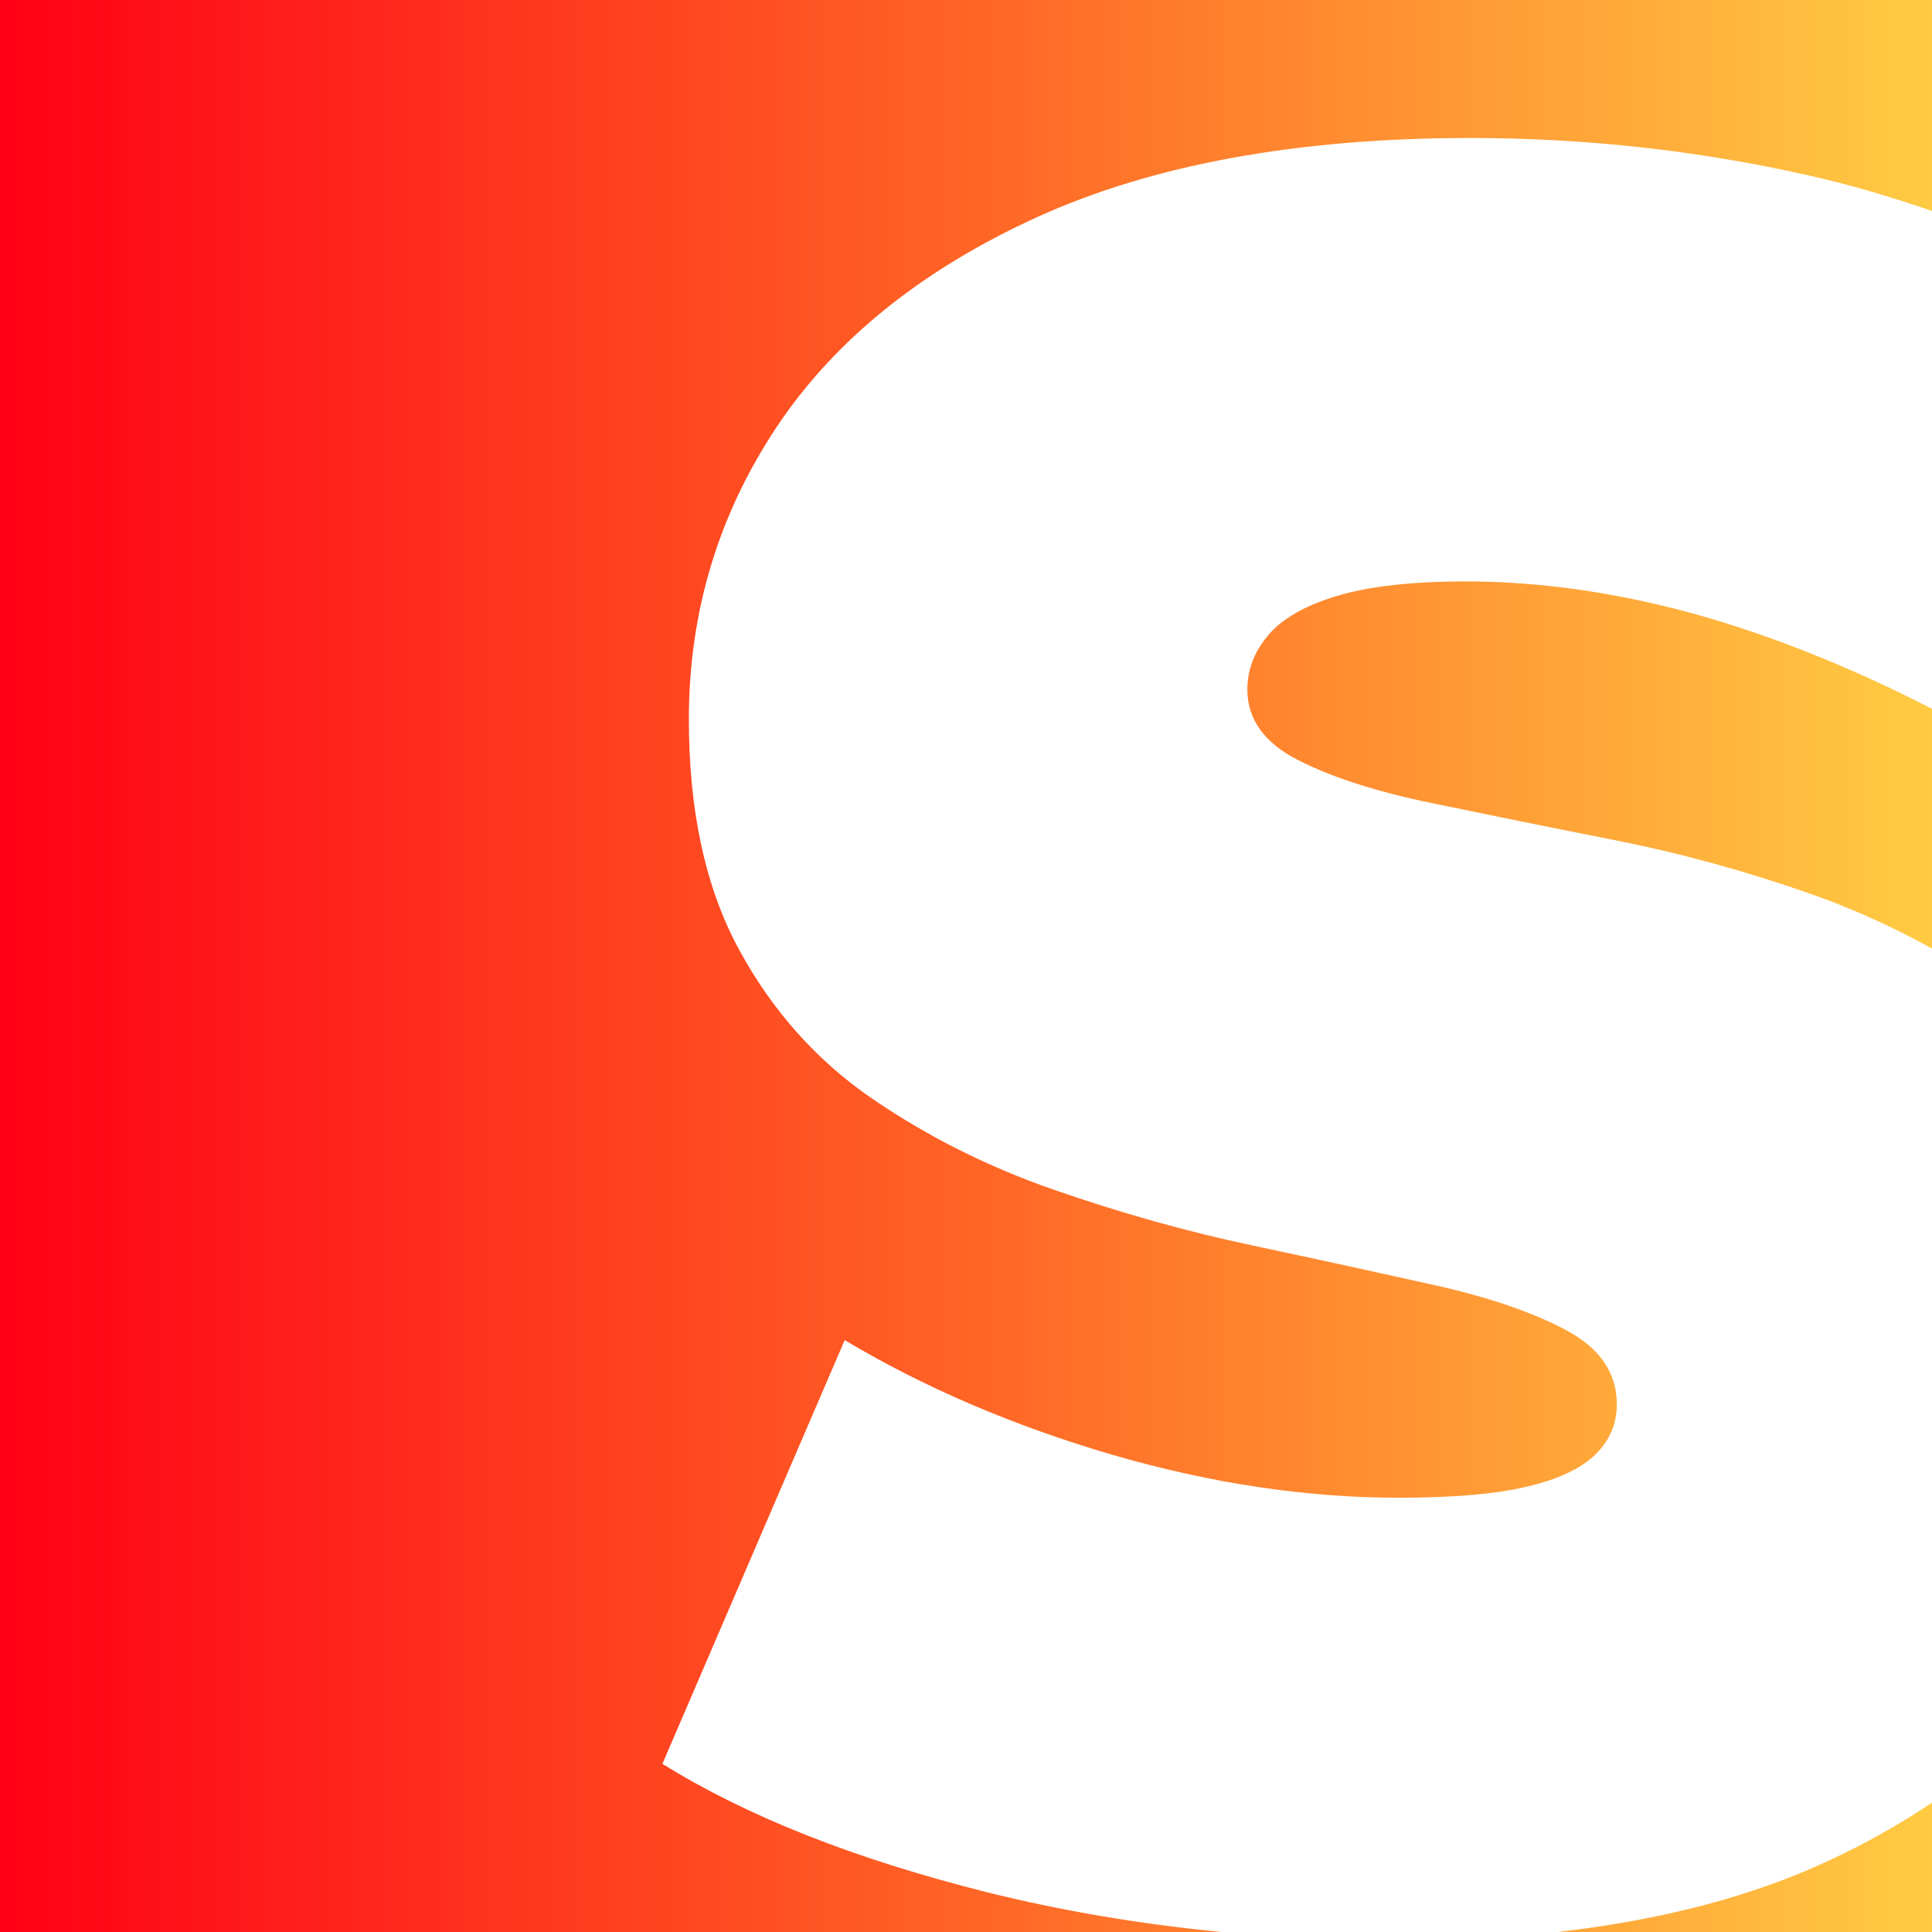
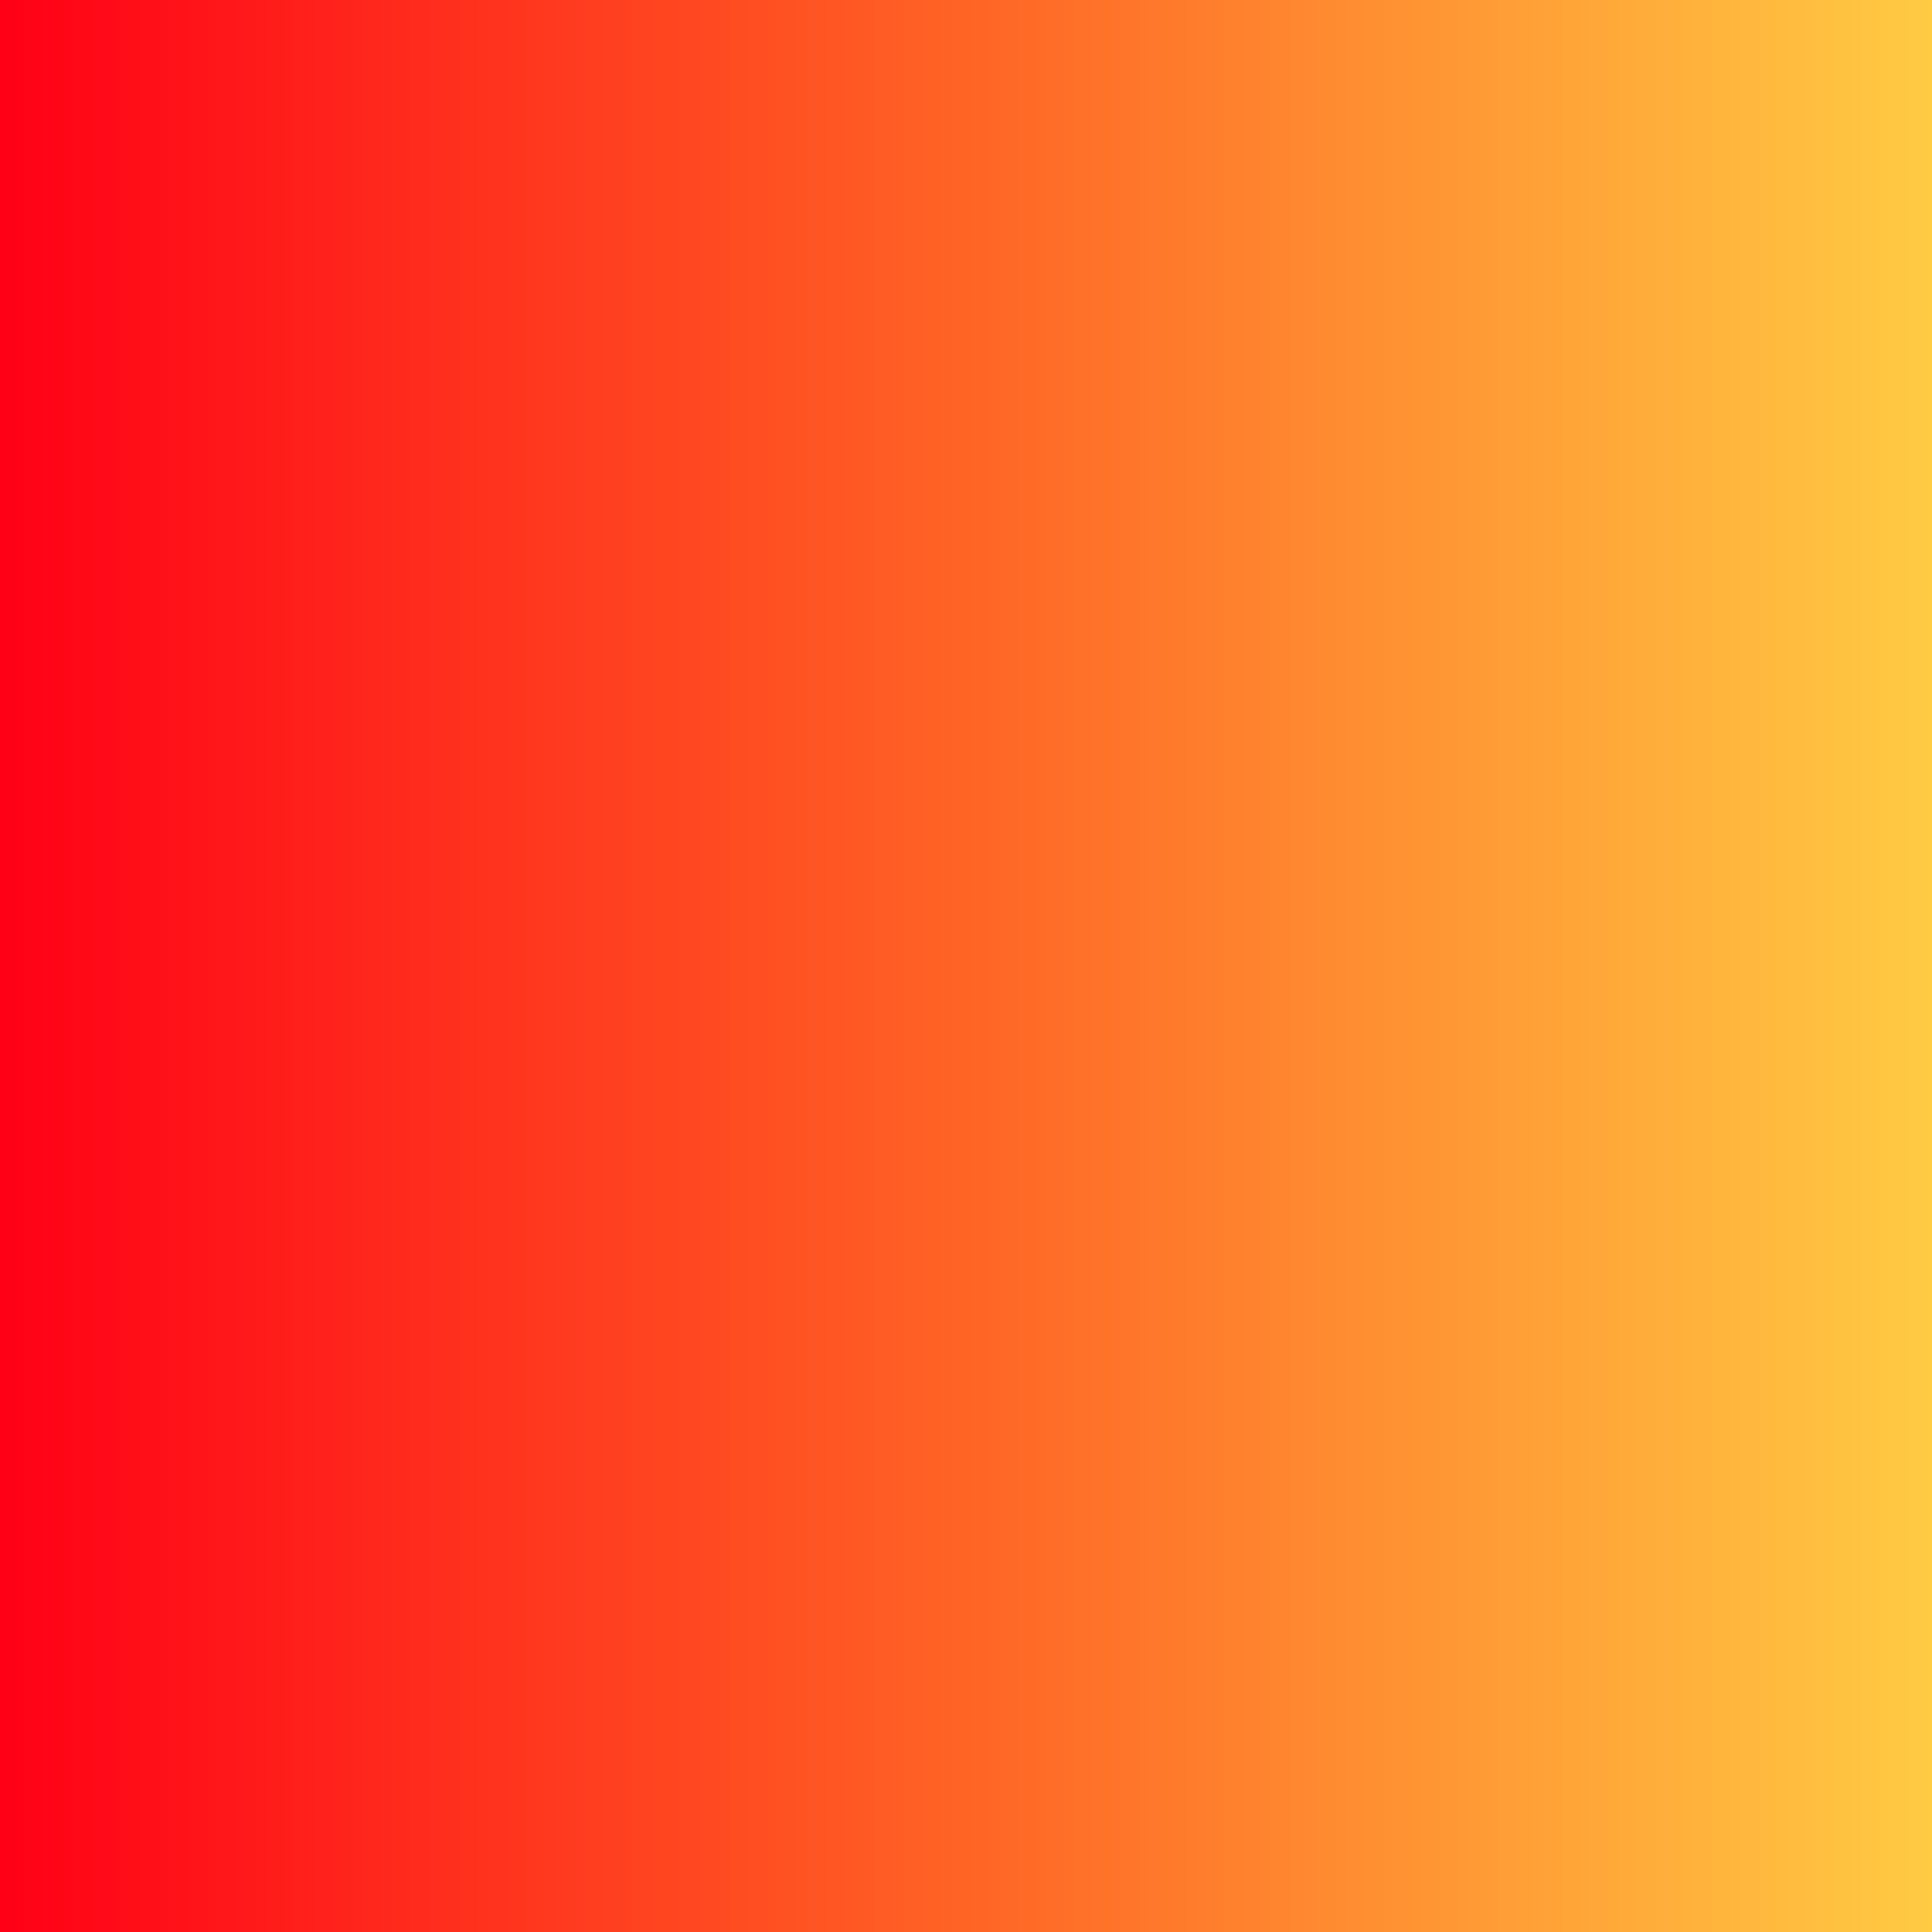
<svg xmlns="http://www.w3.org/2000/svg" width="500" height="500" viewBox="0 0 500 500" fill="none">
  <rect x="0" y="0" width="500" height="500" fill="#333333" stroke="none" />
  <path d="M500 0H0V500H500V0Z" fill="url(#paint0_linear_127_198)" />
-   <path d="M499.86 245.415C490.005 239.957 479.591 235.217 468.617 231.339C451.633 225.378 434.579 220.71 417.455 217.335C400.261 213.96 384.535 210.728 370.277 207.784C356.018 204.839 344.556 201.105 335.819 196.652C327.152 192.2 322.819 186.095 322.819 178.483C322.819 173.384 324.566 168.716 328.131 164.479C331.625 160.242 337.566 156.795 345.814 154.281C354.061 151.768 365.244 150.475 379.363 150.475C398.374 150.475 417.944 153.276 438.004 158.734C457.924 164.263 478.612 172.45 500 183.438V54.602C489.586 51.011 478.822 47.779 467.499 45.266C438.982 38.874 409.976 35.714 380.621 35.714C335.959 35.714 298.565 42.536 268.581 56.11C238.596 69.754 216.021 87.924 200.924 110.617C185.826 133.383 178.278 158.518 178.278 186.167C178.278 210.01 182.611 229.831 191.278 245.774C199.945 261.717 211.478 274.572 225.736 284.339C239.994 294.105 255.72 302.005 272.914 307.966C290.108 313.927 307.162 318.738 324.147 322.329C341.131 325.92 356.717 329.367 370.976 332.527C385.234 335.687 396.697 339.636 405.433 344.304C414.1 348.972 418.434 355.364 418.434 363.407C418.434 368.506 416.546 372.887 412.842 376.478C409.138 380.068 403.197 382.869 395.159 384.736C387.121 386.675 376.008 387.609 361.959 387.609C337.986 387.609 313.243 383.875 287.802 376.478C262.36 369.009 239.295 359.17 218.607 346.818L171.428 456.48C193.375 470.125 221.263 481.113 255.231 489.659C275.081 494.614 295.42 497.989 316.109 500H403.197C429.896 496.912 453.241 490.879 473.091 481.615C482.876 477.091 491.822 471.992 500 466.534V245.487L499.86 245.415Z" fill="white" />
  <defs>
    <linearGradient id="paint0_linear_127_198" x1="0" y1="250" x2="500" y2="250" gradientUnits="userSpaceOnUse">
      <stop stop-color="#FF0016" />
      <stop offset="0.5" stop-color="#FF6425" />
      <stop offset="1" stop-color="#FFCB43" />
    </linearGradient>
  </defs>
</svg>